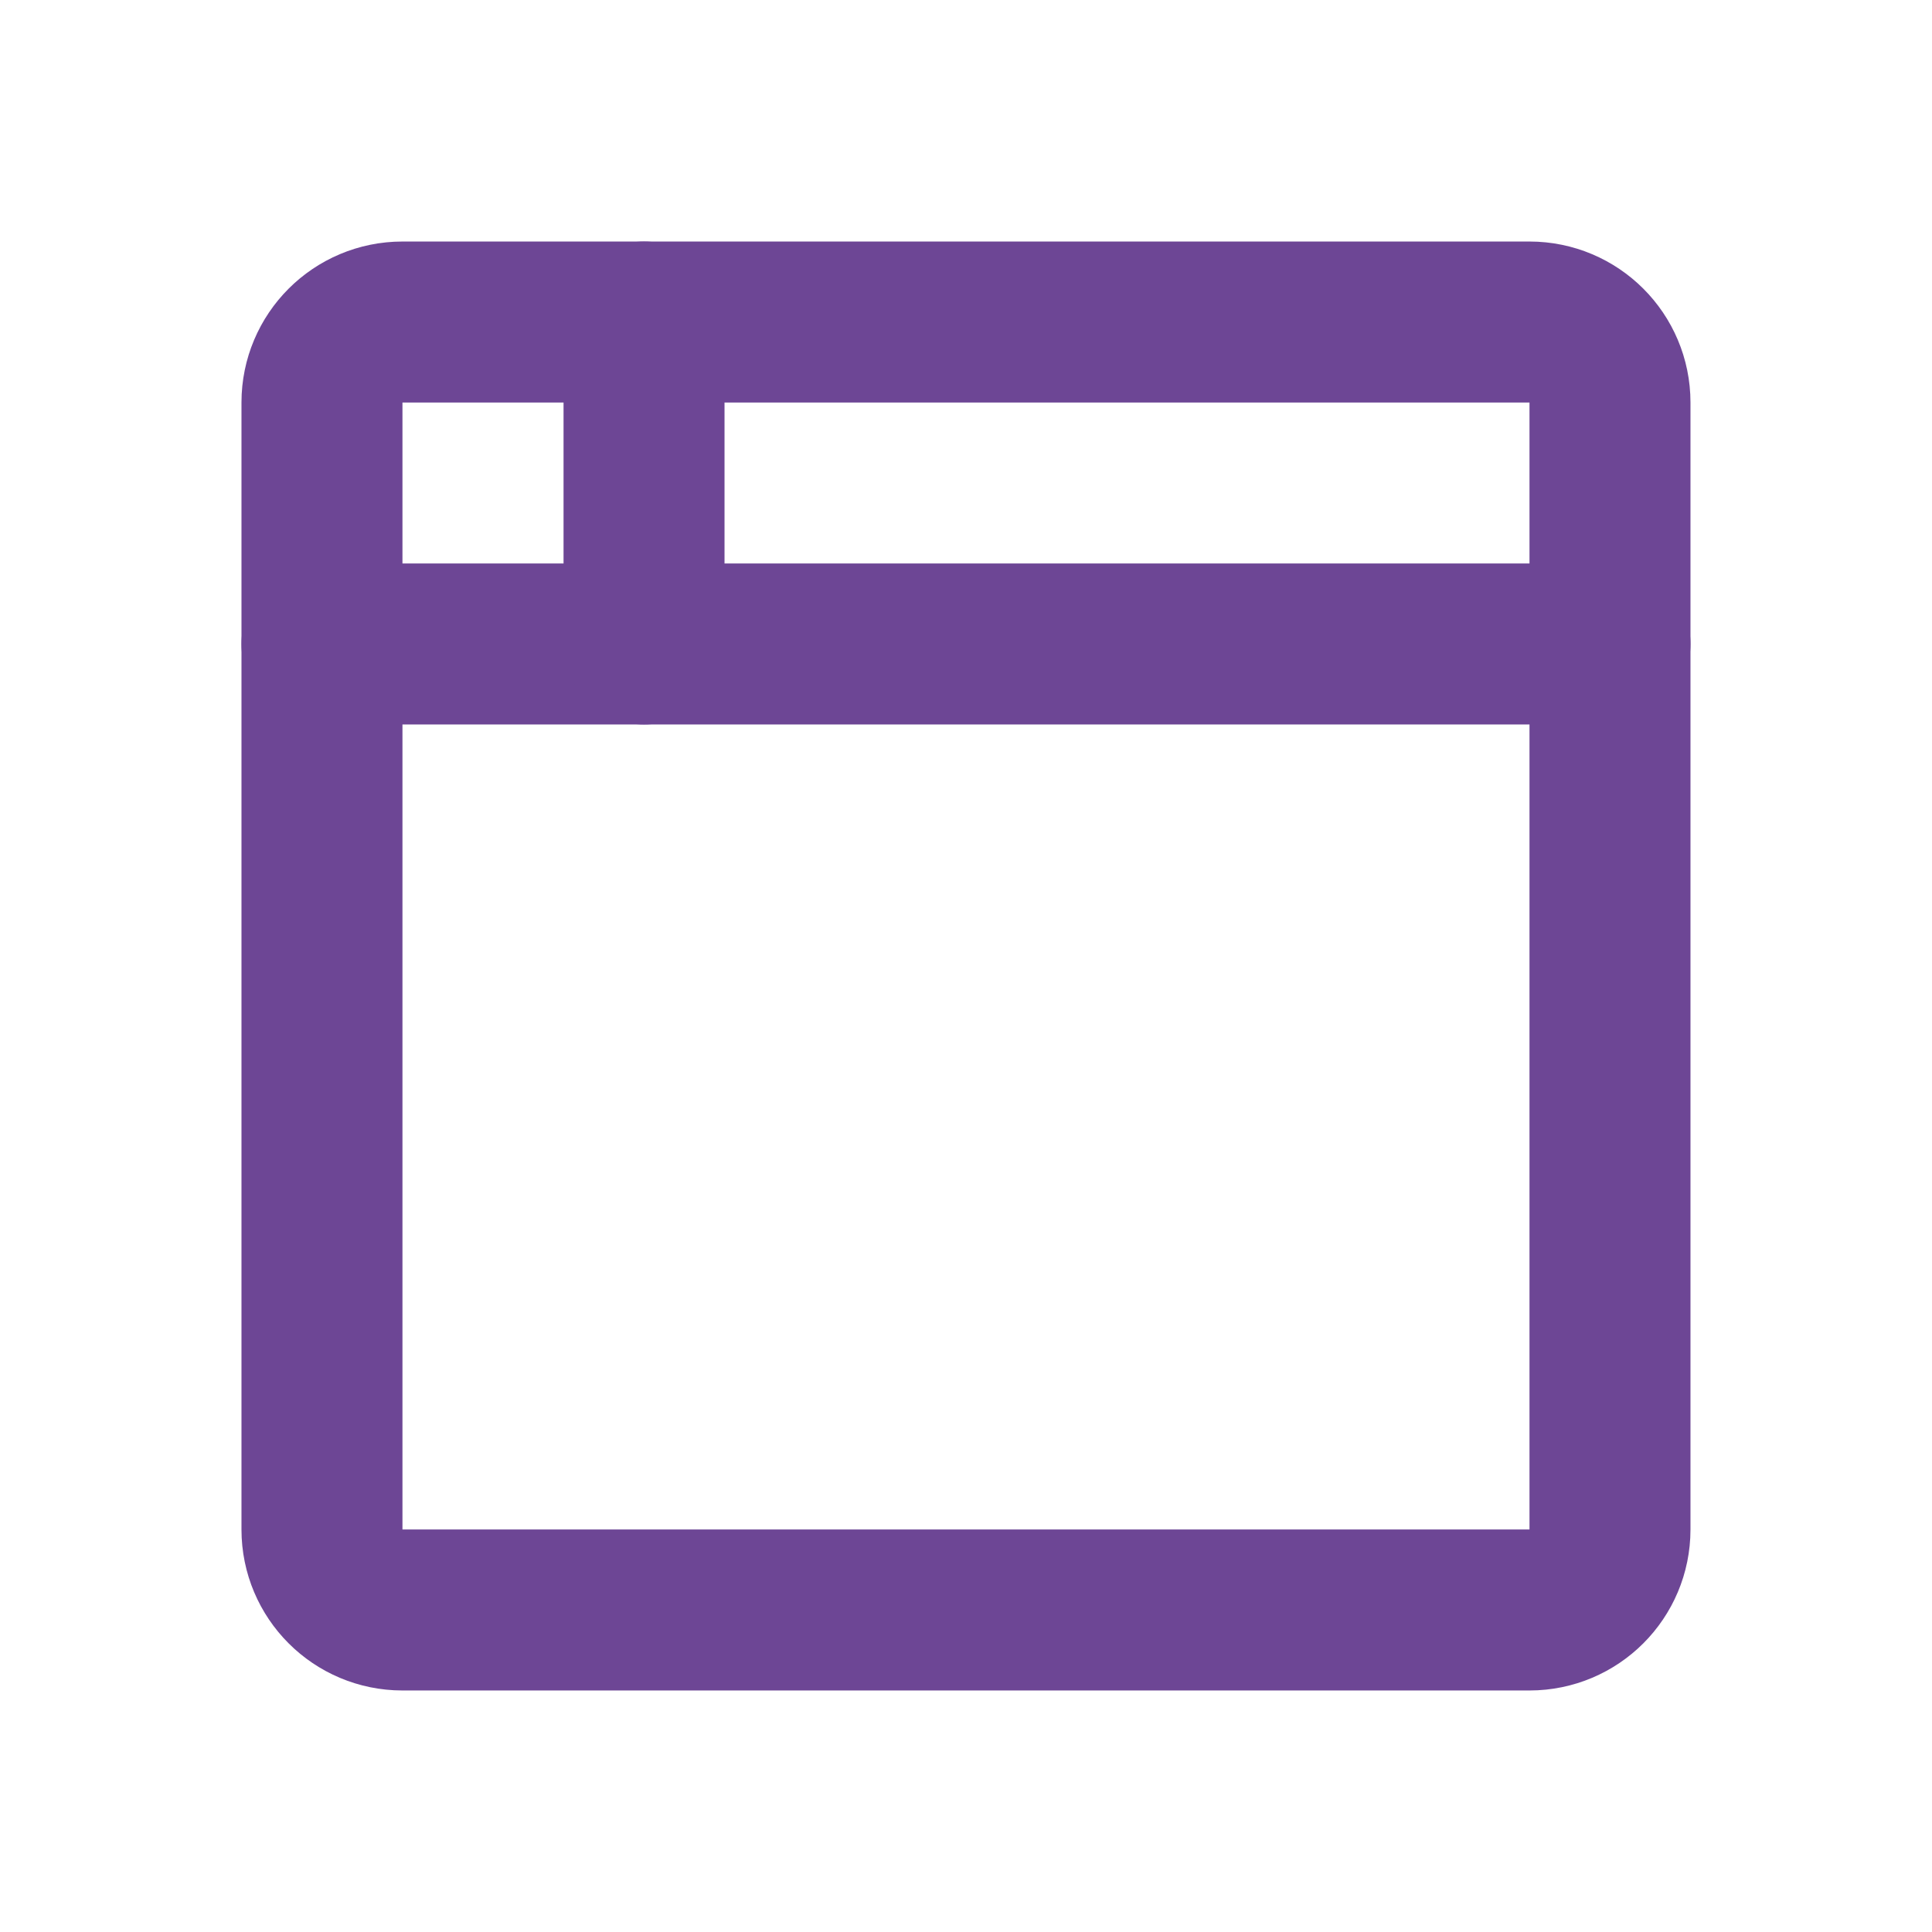
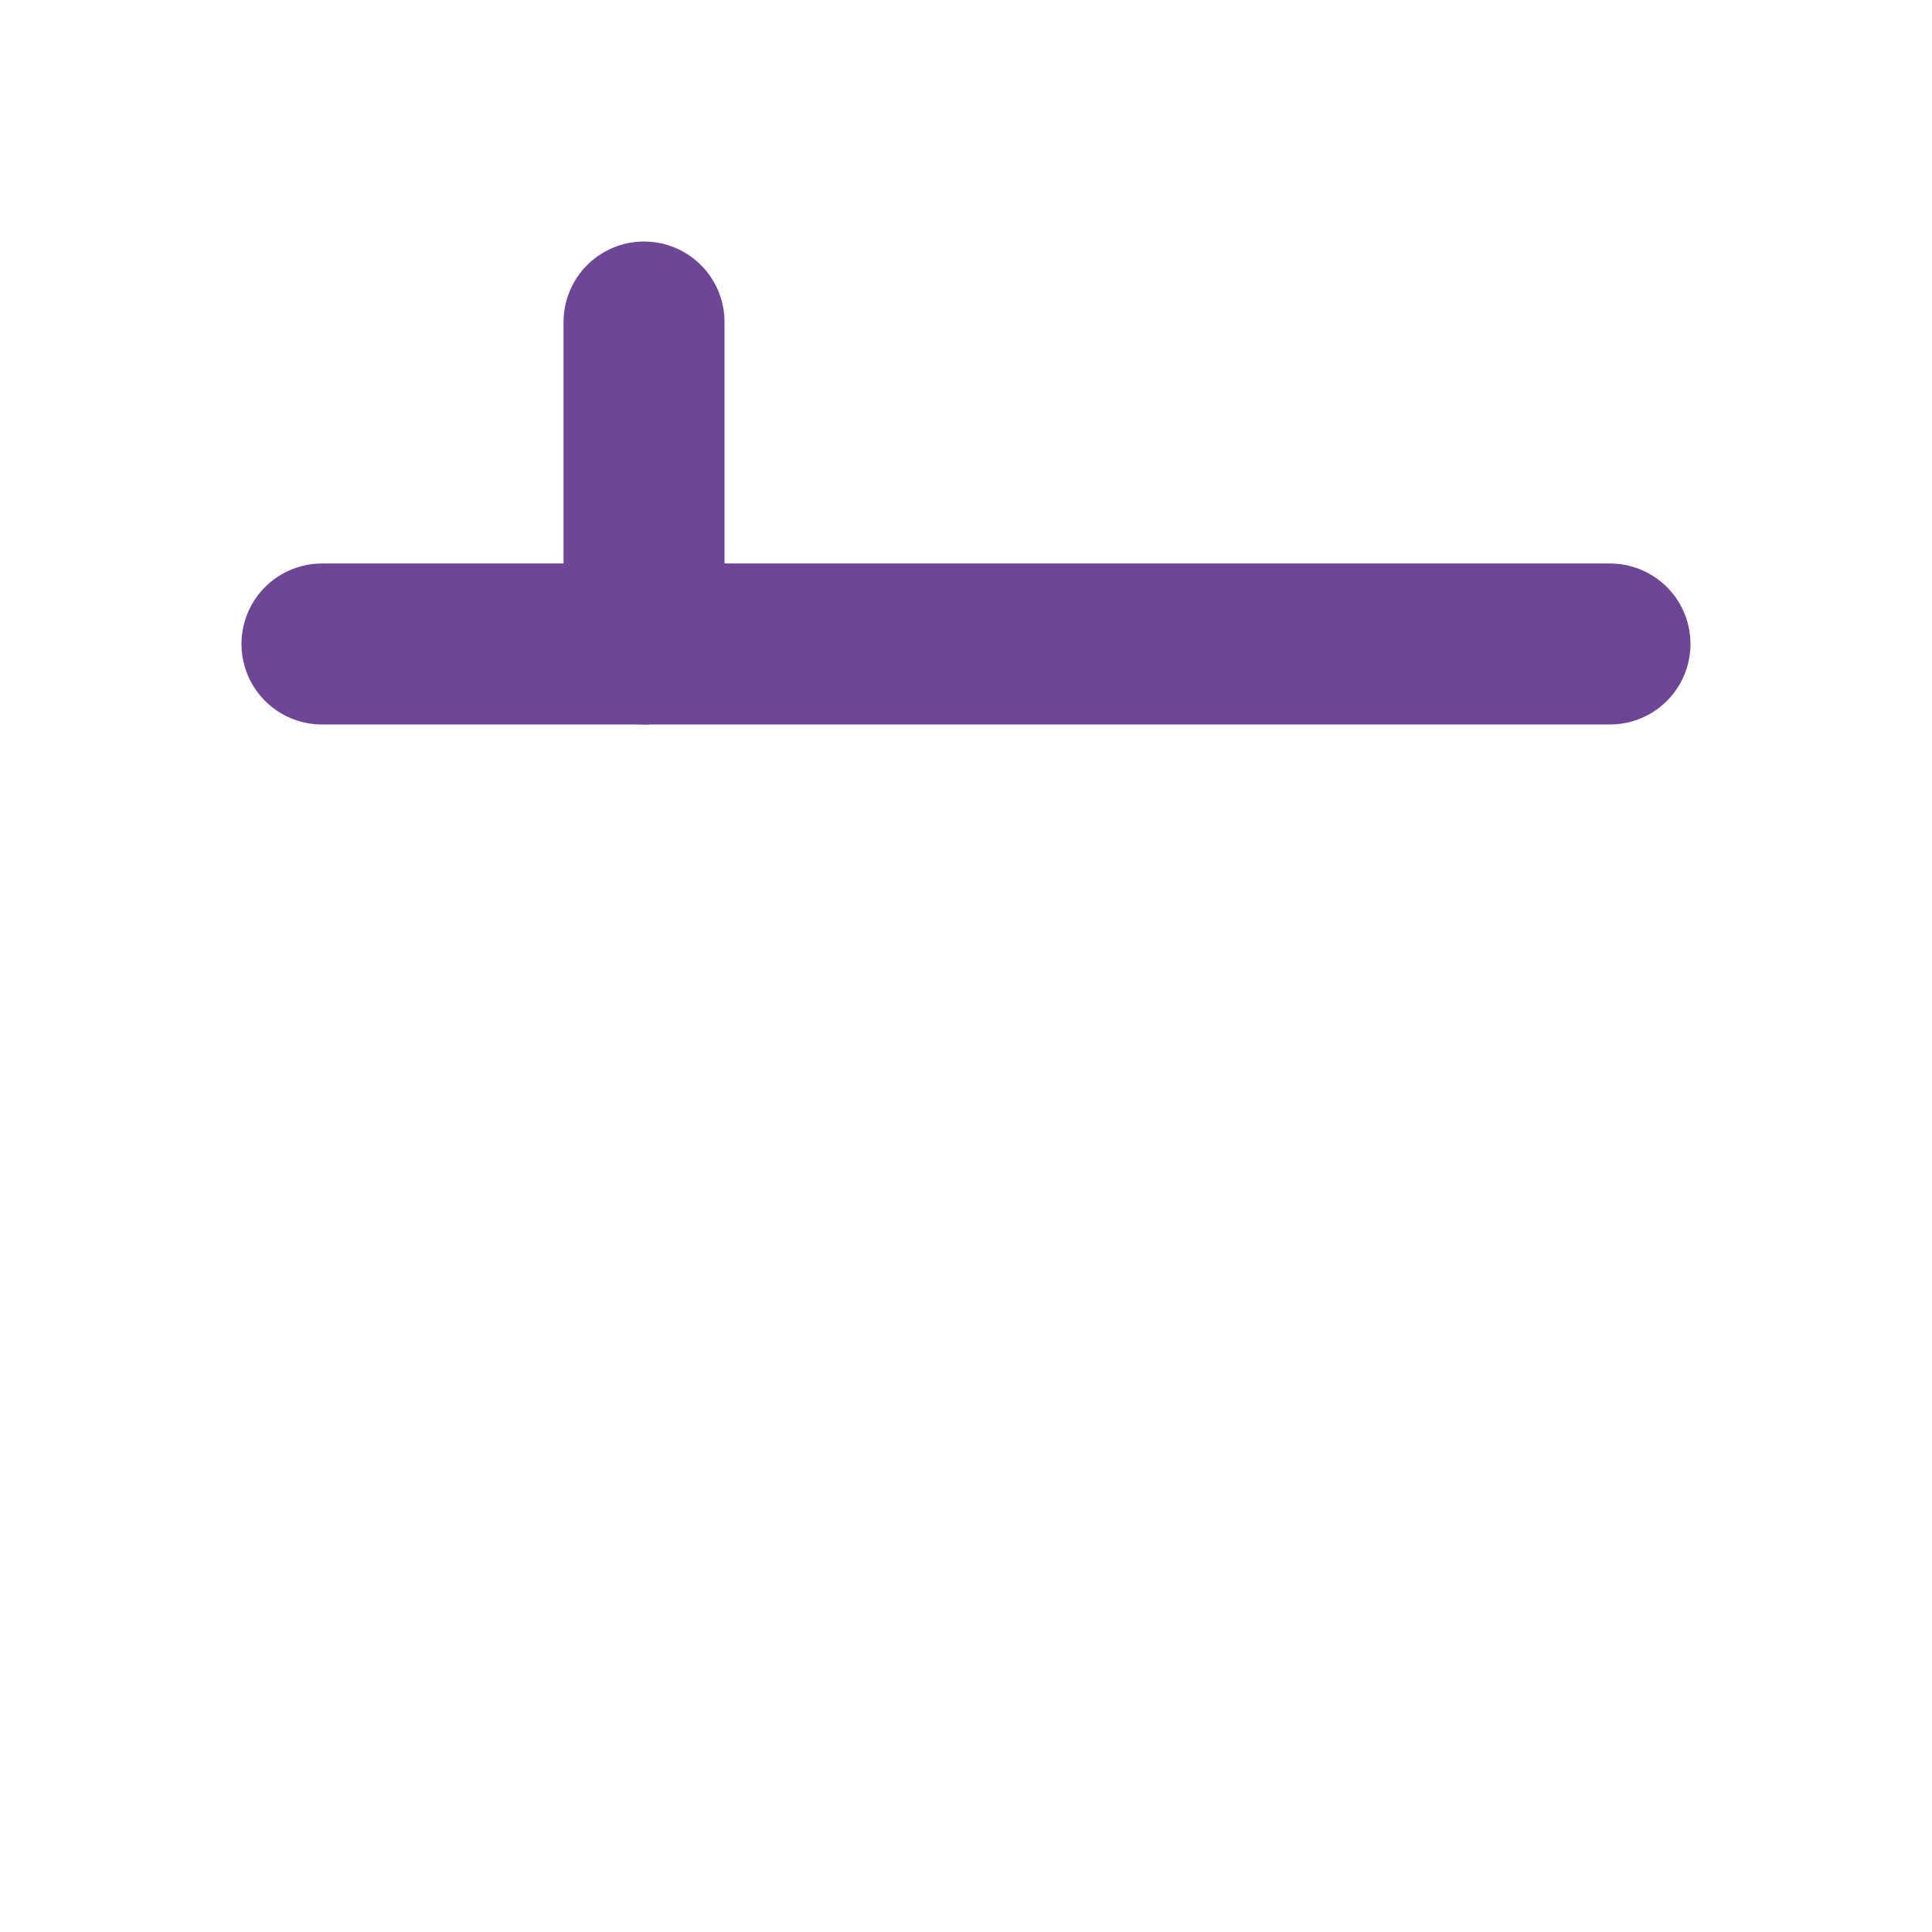
<svg xmlns="http://www.w3.org/2000/svg" width="40" height="40" viewBox="0 0 40 40" fill="none">
  <g clip-path="url(#clip0_206_7875)">
-     <path d="M31.666 6.667H8.333C7.412 6.667 6.666 7.413 6.666 8.333V31.667C6.666 32.587 7.412 33.333 8.333 33.333H31.666C32.587 33.333 33.333 32.587 33.333 31.667V8.333C33.333 7.413 32.587 6.667 31.666 6.667Z" stroke="#6D4695" stroke-width="3.333" stroke-linecap="round" stroke-linejoin="round" />
    <path d="M6.666 13.333H33.333" stroke="#6D4695" stroke-width="3.333" stroke-linecap="round" stroke-linejoin="round" />
    <path d="M13.334 6.667V13.333" stroke="#6D4695" stroke-width="3.333" stroke-linecap="round" stroke-linejoin="round" />
  </g>
  <defs>
    <clipPath id="clip0_206_7875">
      <rect width="40" height="40" fill="white" />
    </clipPath>
  </defs>
</svg>